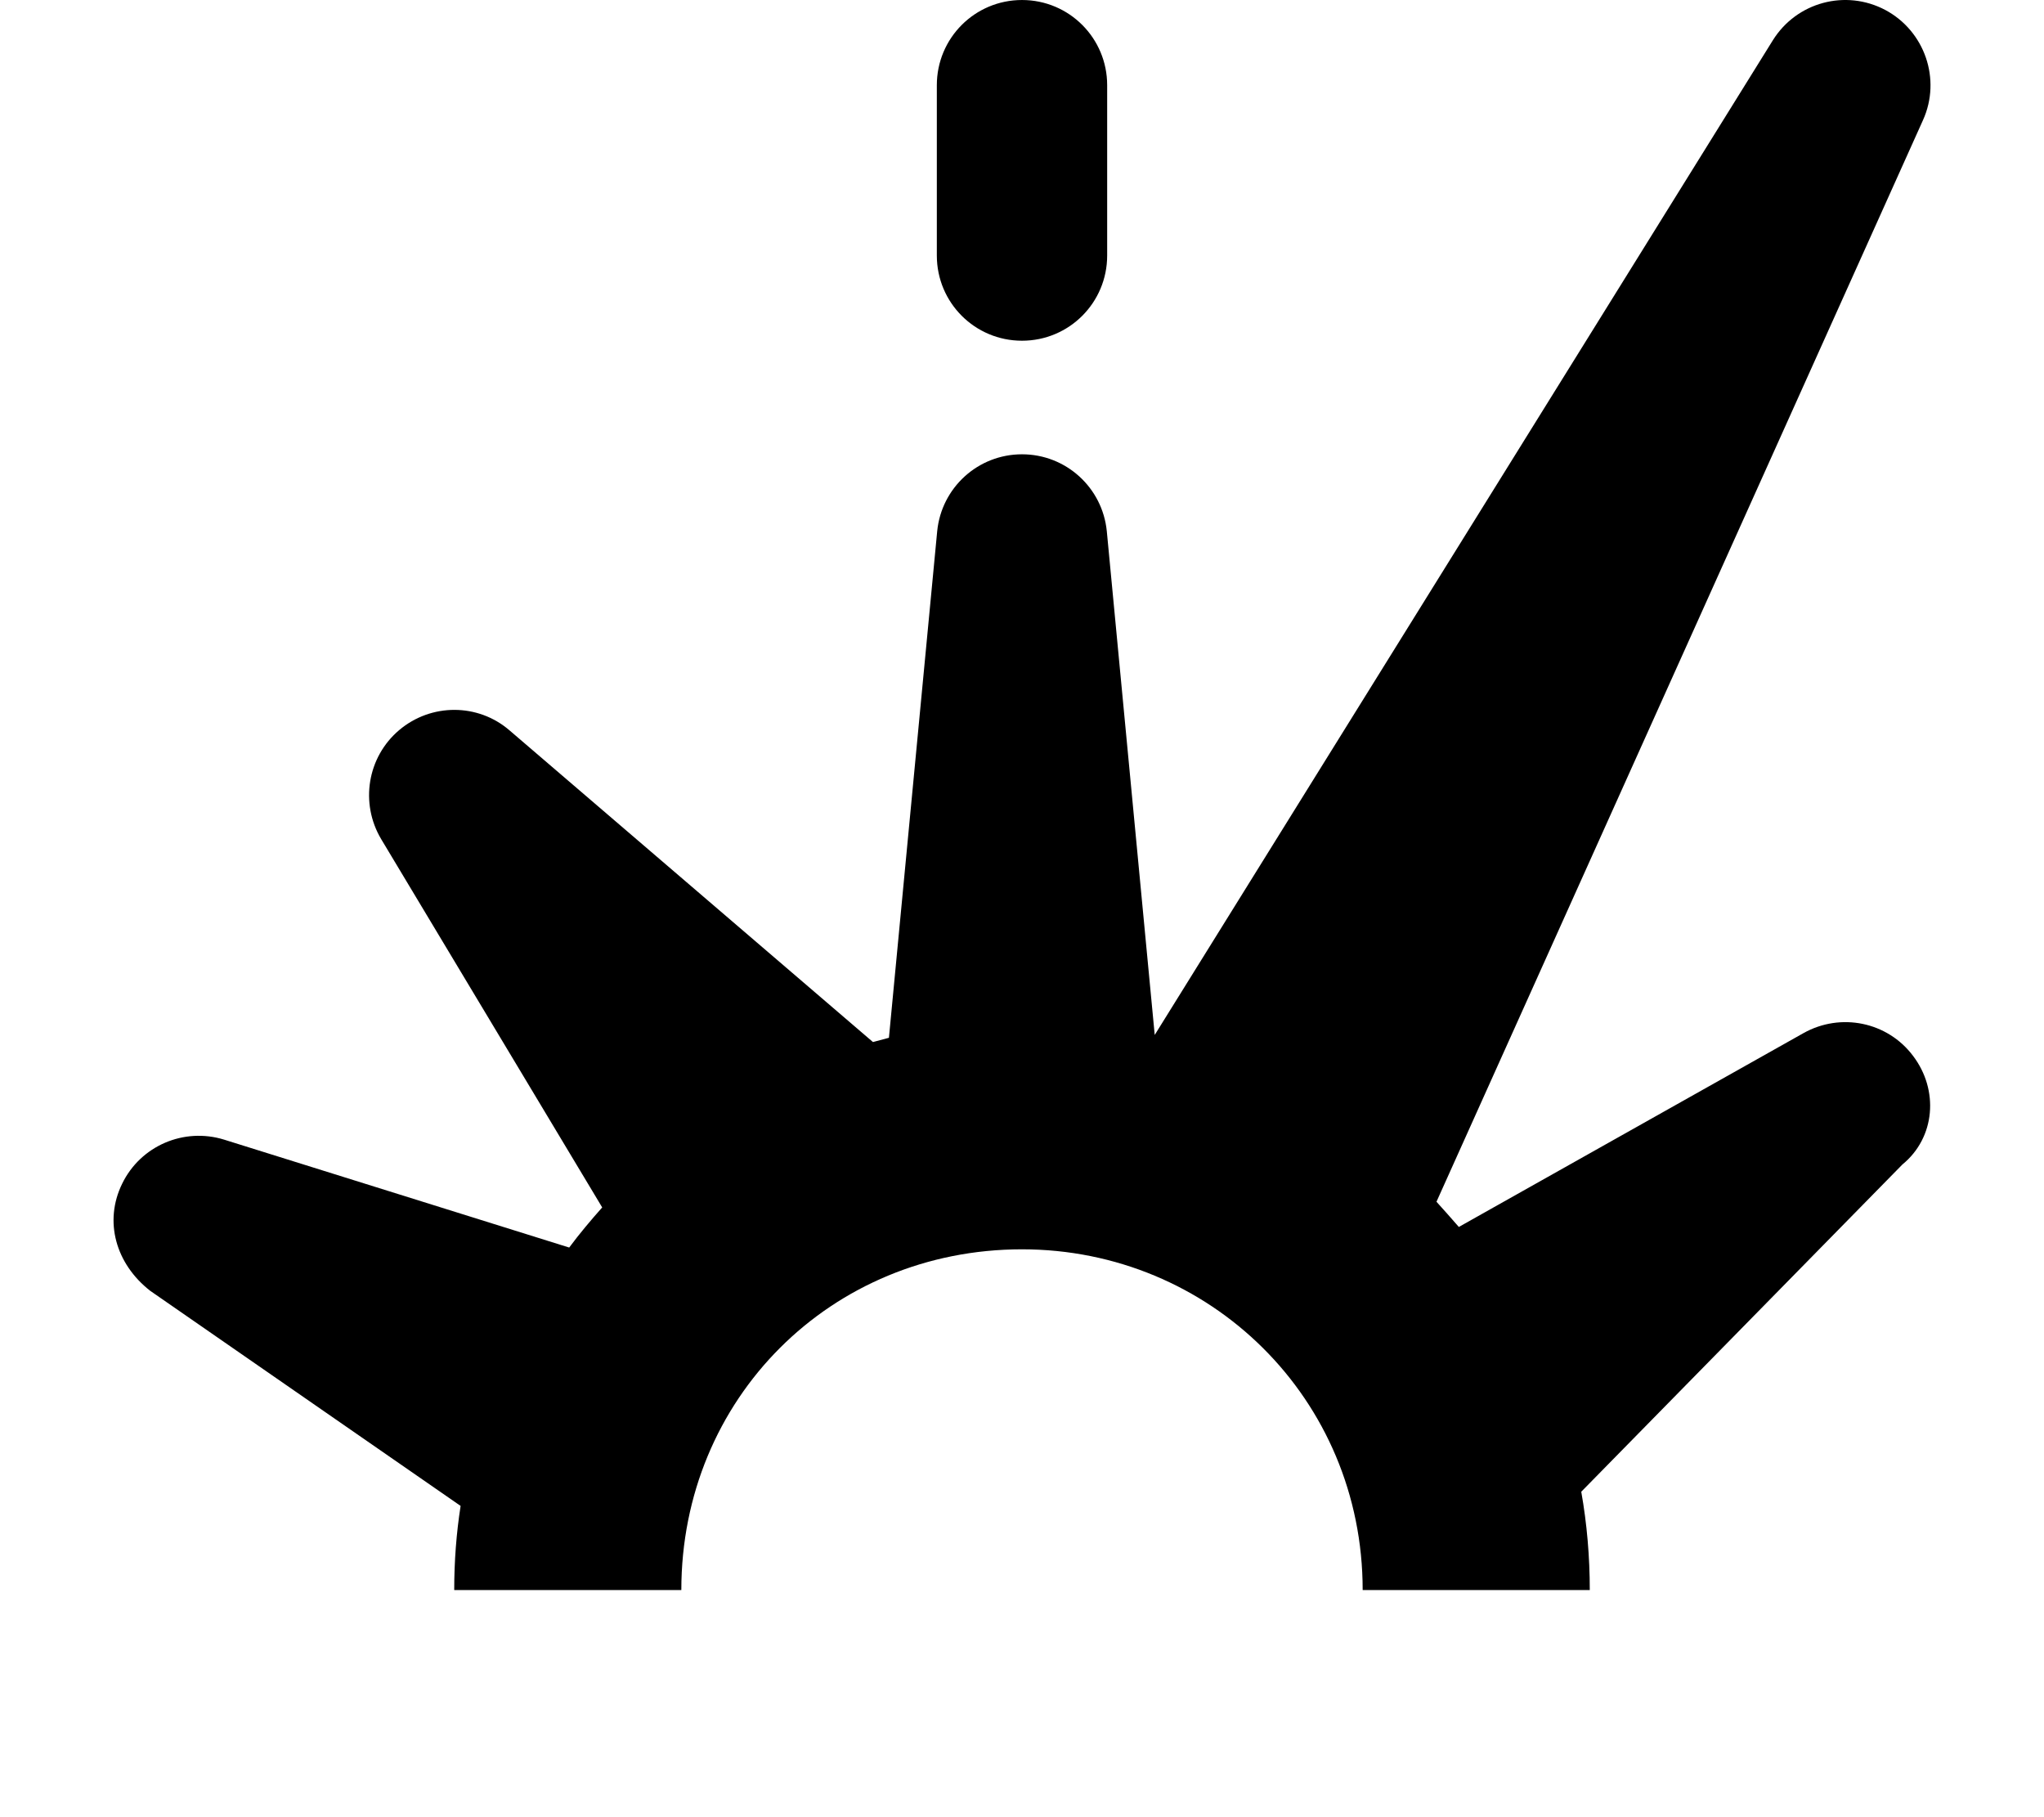
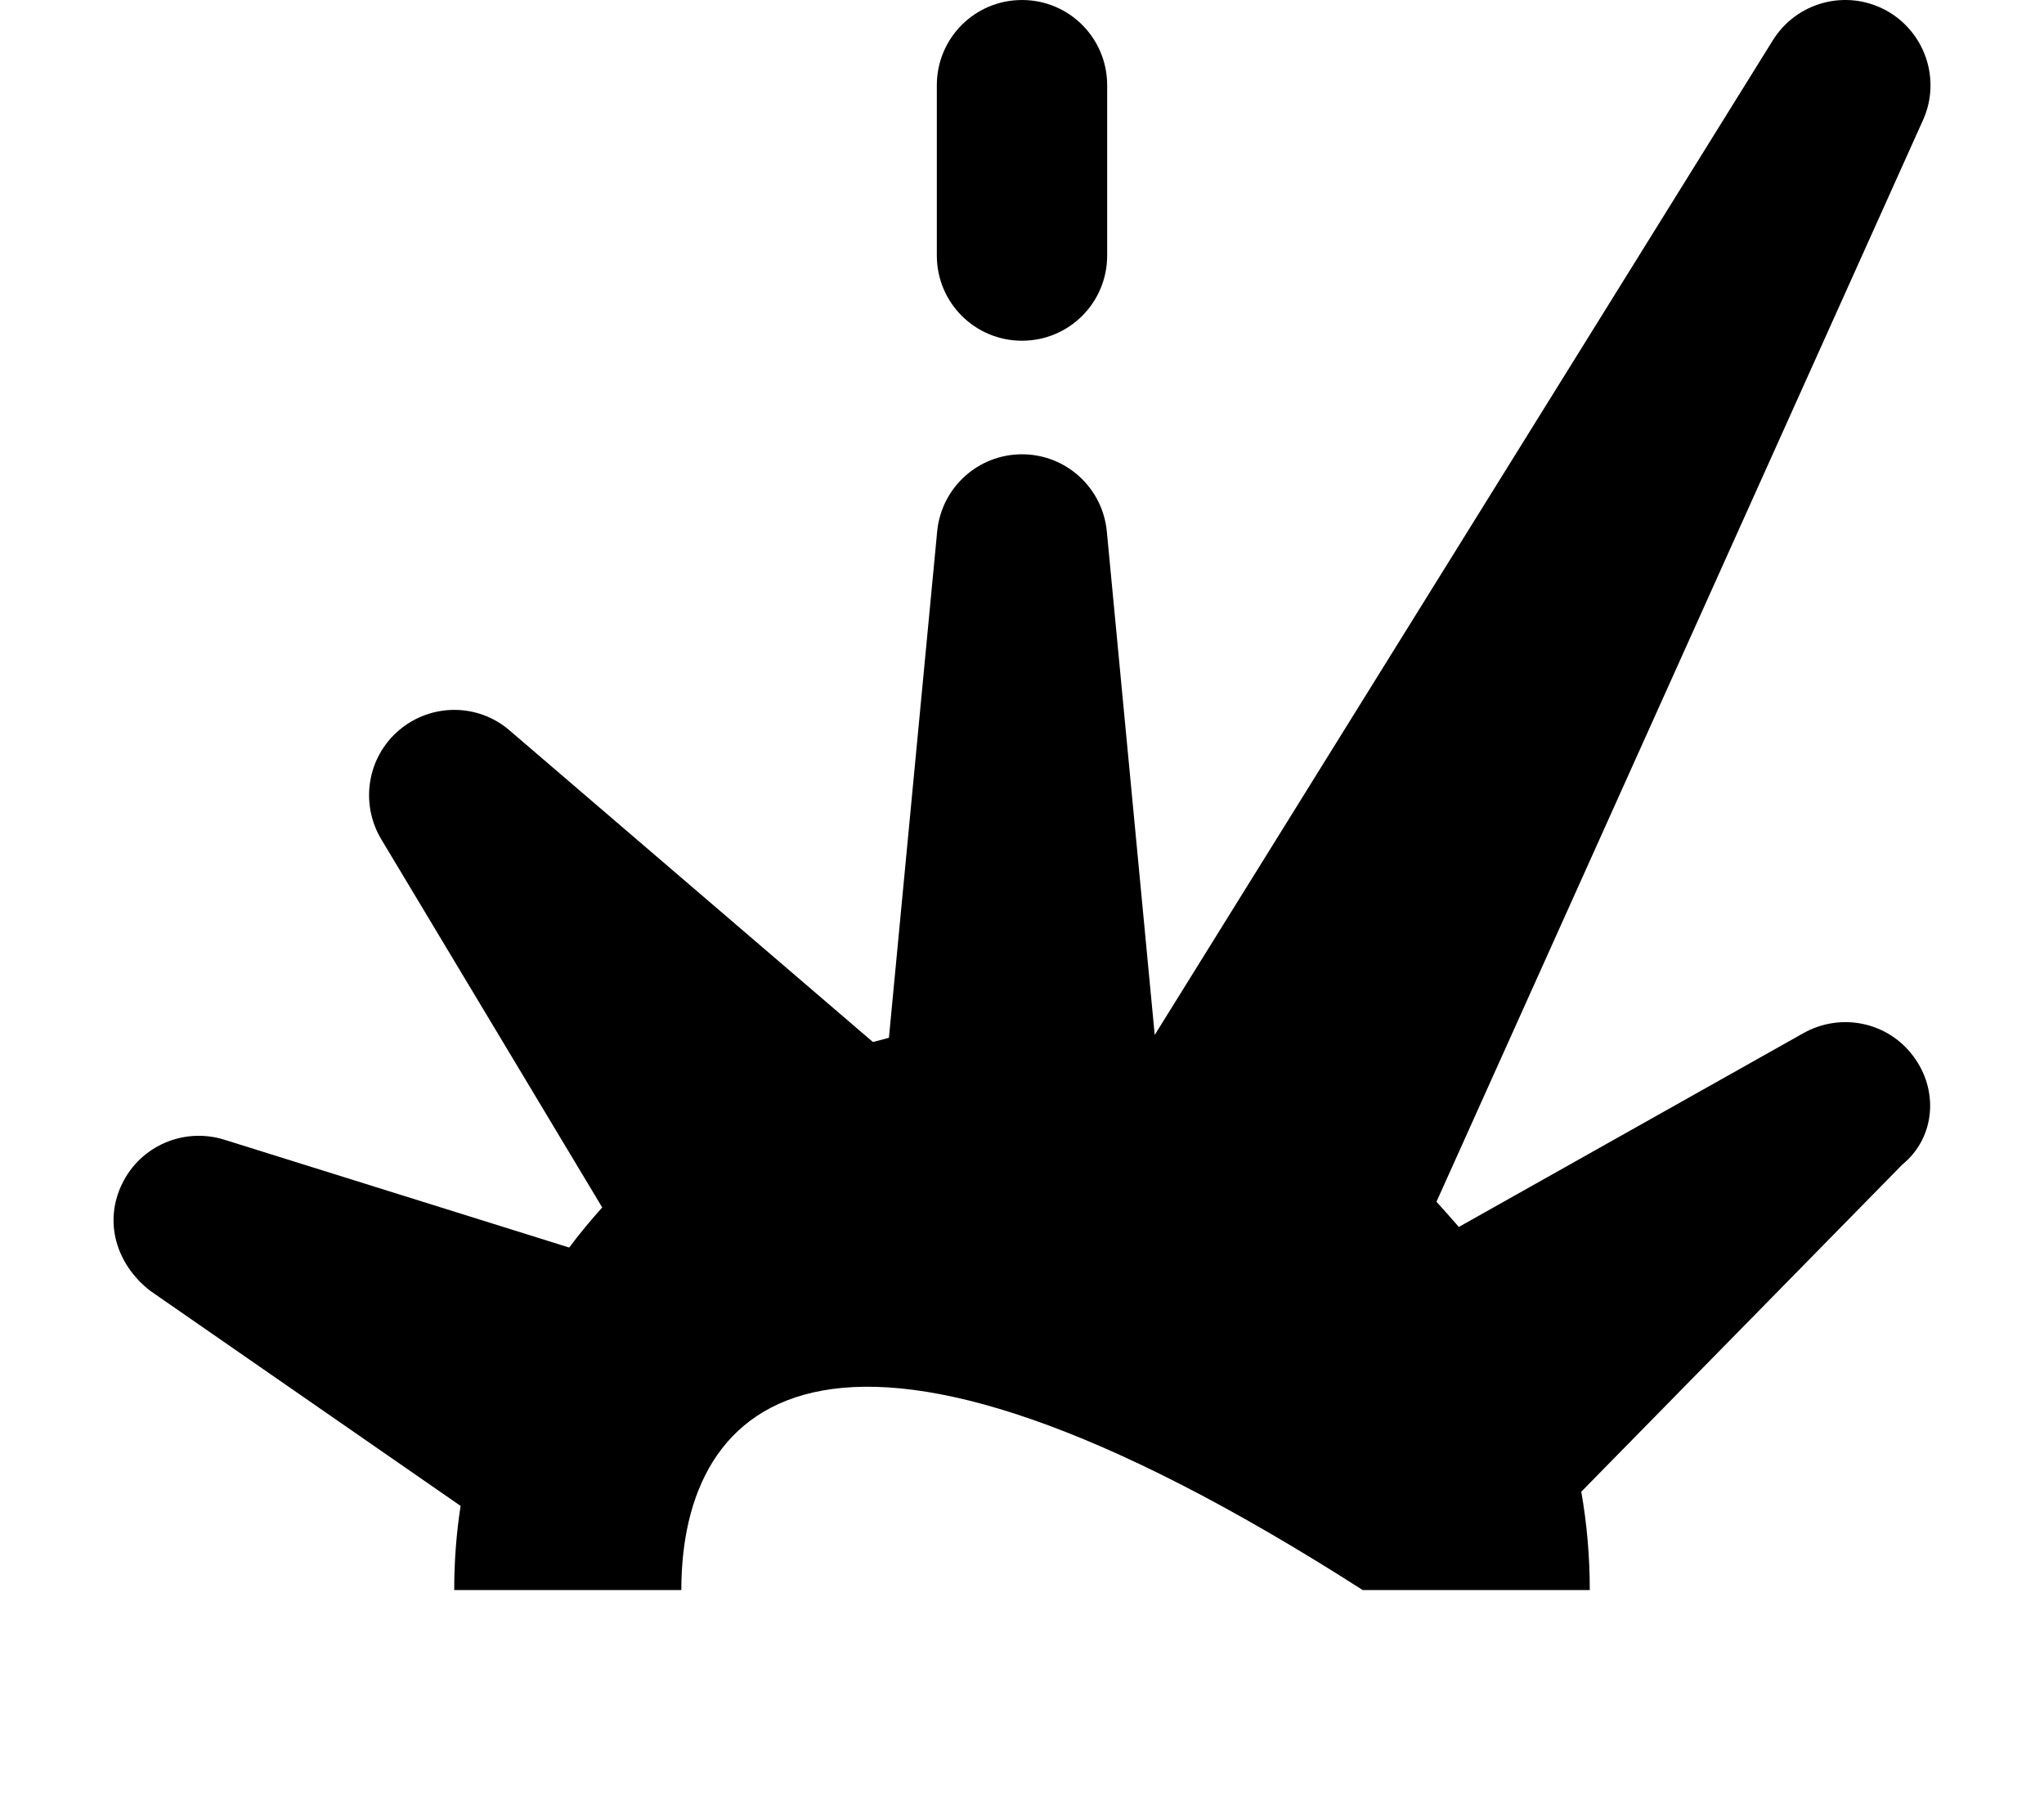
<svg xmlns="http://www.w3.org/2000/svg" viewBox="0 0 576 512">
-   <path d="M499.6 11.33C506.3 .603 520.1-3.119 531.3 2.822C542.4 8.762 547.1 22.33 541.9 33.85L404.8 338.6C406.9 340.9 409 343.3 411.1 345.7L508.2 291.1C518.7 285.2 531.9 287.9 539.1 297.5C546.4 307.1 545.4 320.5 536.1 328.1L445.6 420.3C447.2 429.3 448 438.6 448 448H384C384 394.1 341 352 288 352C234.1 352 192 394.1 192 448H128C128 439.9 128.6 432 129.8 424.3L42.34 363.7C32.59 356.1 29.23 344.1 34.43 333.5C39.64 322.8 51.84 317.6 63.16 321.1L160.4 351.5C163.3 347.6 166.5 343.8 169.7 340.2L107.4 236.4C101.4 226.3 103.5 213.3 112.5 205.7C121.5 198.1 134.7 198.1 143.6 205.8L246 293.6C247.5 293.2 249 292.8 250.5 292.4L264.1 149.7C265.3 137.4 275.6 128 288 128C300.4 128 310.7 137.4 311.9 149.7L325.4 291.6L499.6 11.33zM288 .003C301.3 .003 312 10.75 312 24V72C312 85.26 301.3 96 288 96C274.7 96 264 85.26 264 72V24C264 10.75 274.7 .003 288 .003V.003z" class="fa-secondary" />
+   <path d="M499.6 11.33C506.3 .603 520.1-3.119 531.3 2.822C542.4 8.762 547.1 22.33 541.9 33.85L404.8 338.6C406.9 340.9 409 343.3 411.1 345.7L508.2 291.1C518.7 285.2 531.9 287.9 539.1 297.5C546.4 307.1 545.4 320.5 536.1 328.1L445.6 420.3C447.2 429.3 448 438.6 448 448H384C234.1 352 192 394.1 192 448H128C128 439.9 128.6 432 129.8 424.3L42.34 363.7C32.59 356.1 29.23 344.1 34.43 333.5C39.64 322.8 51.84 317.6 63.16 321.1L160.4 351.5C163.3 347.6 166.5 343.8 169.7 340.2L107.4 236.4C101.4 226.3 103.5 213.3 112.5 205.7C121.5 198.1 134.7 198.1 143.6 205.8L246 293.6C247.5 293.2 249 292.8 250.5 292.4L264.1 149.7C265.3 137.4 275.6 128 288 128C300.4 128 310.7 137.4 311.9 149.7L325.4 291.6L499.6 11.33zM288 .003C301.3 .003 312 10.75 312 24V72C312 85.26 301.3 96 288 96C274.7 96 264 85.26 264 72V24C264 10.75 274.7 .003 288 .003V.003z" class="fa-secondary" />
</svg>